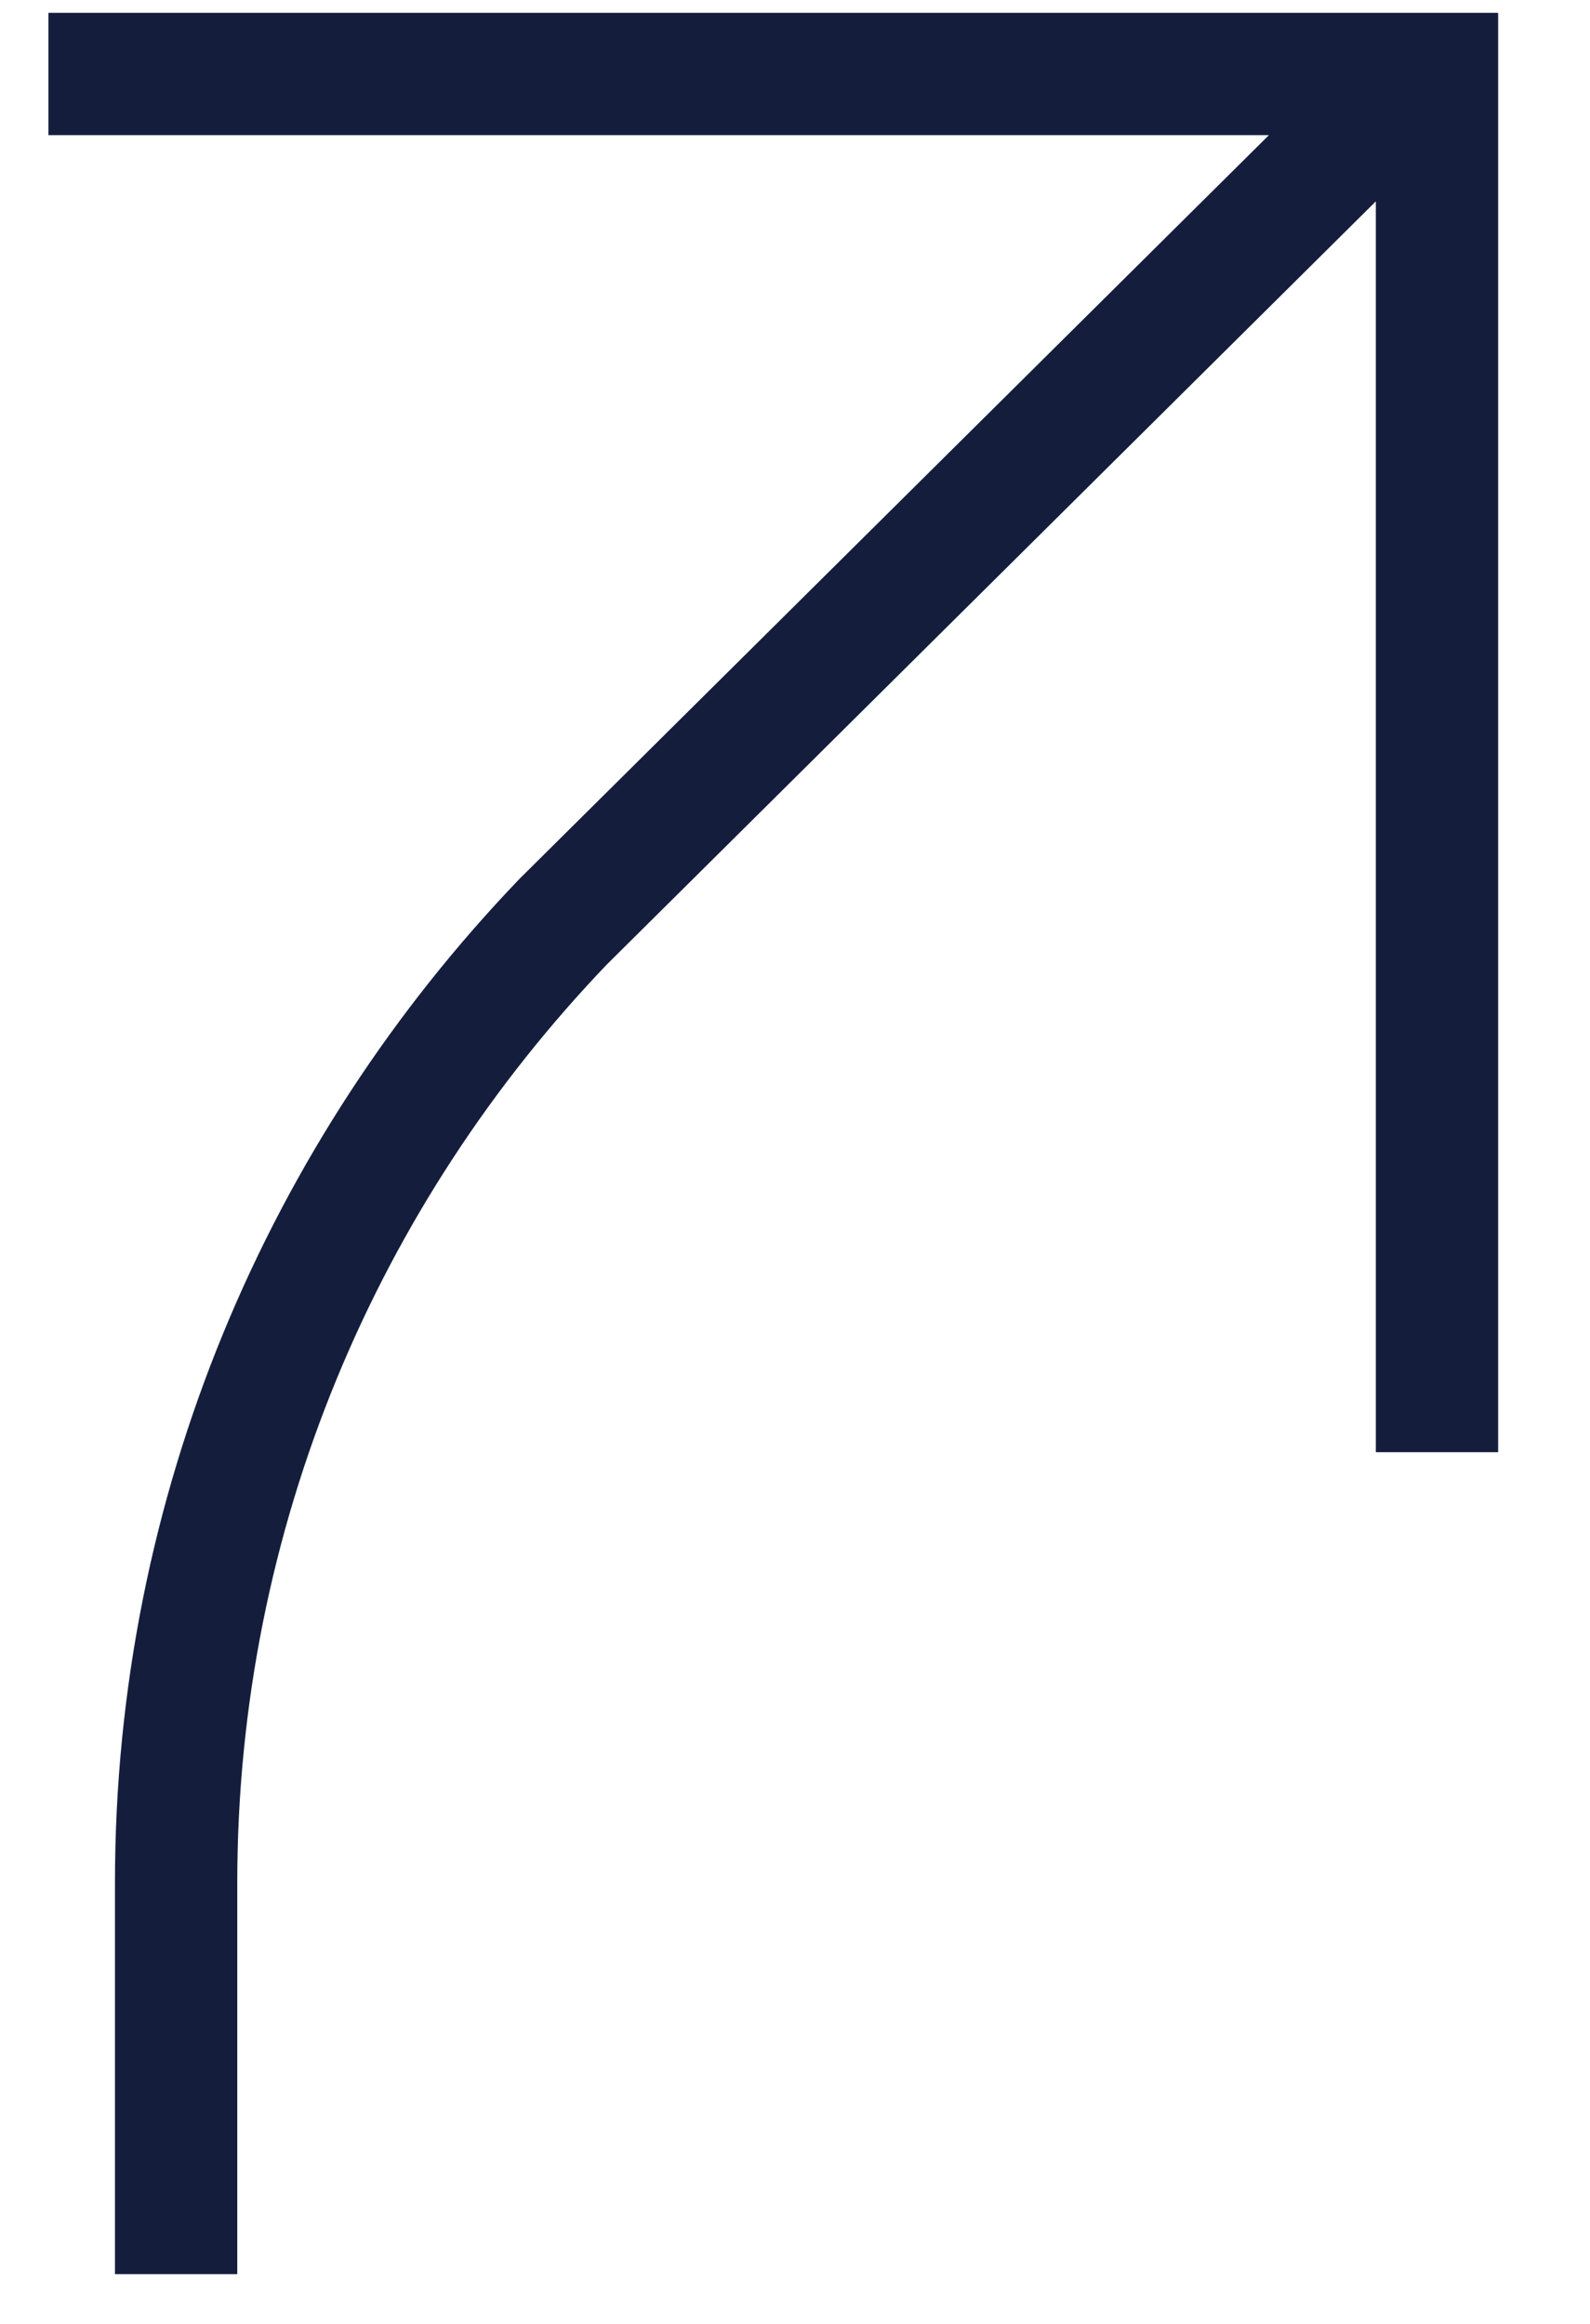
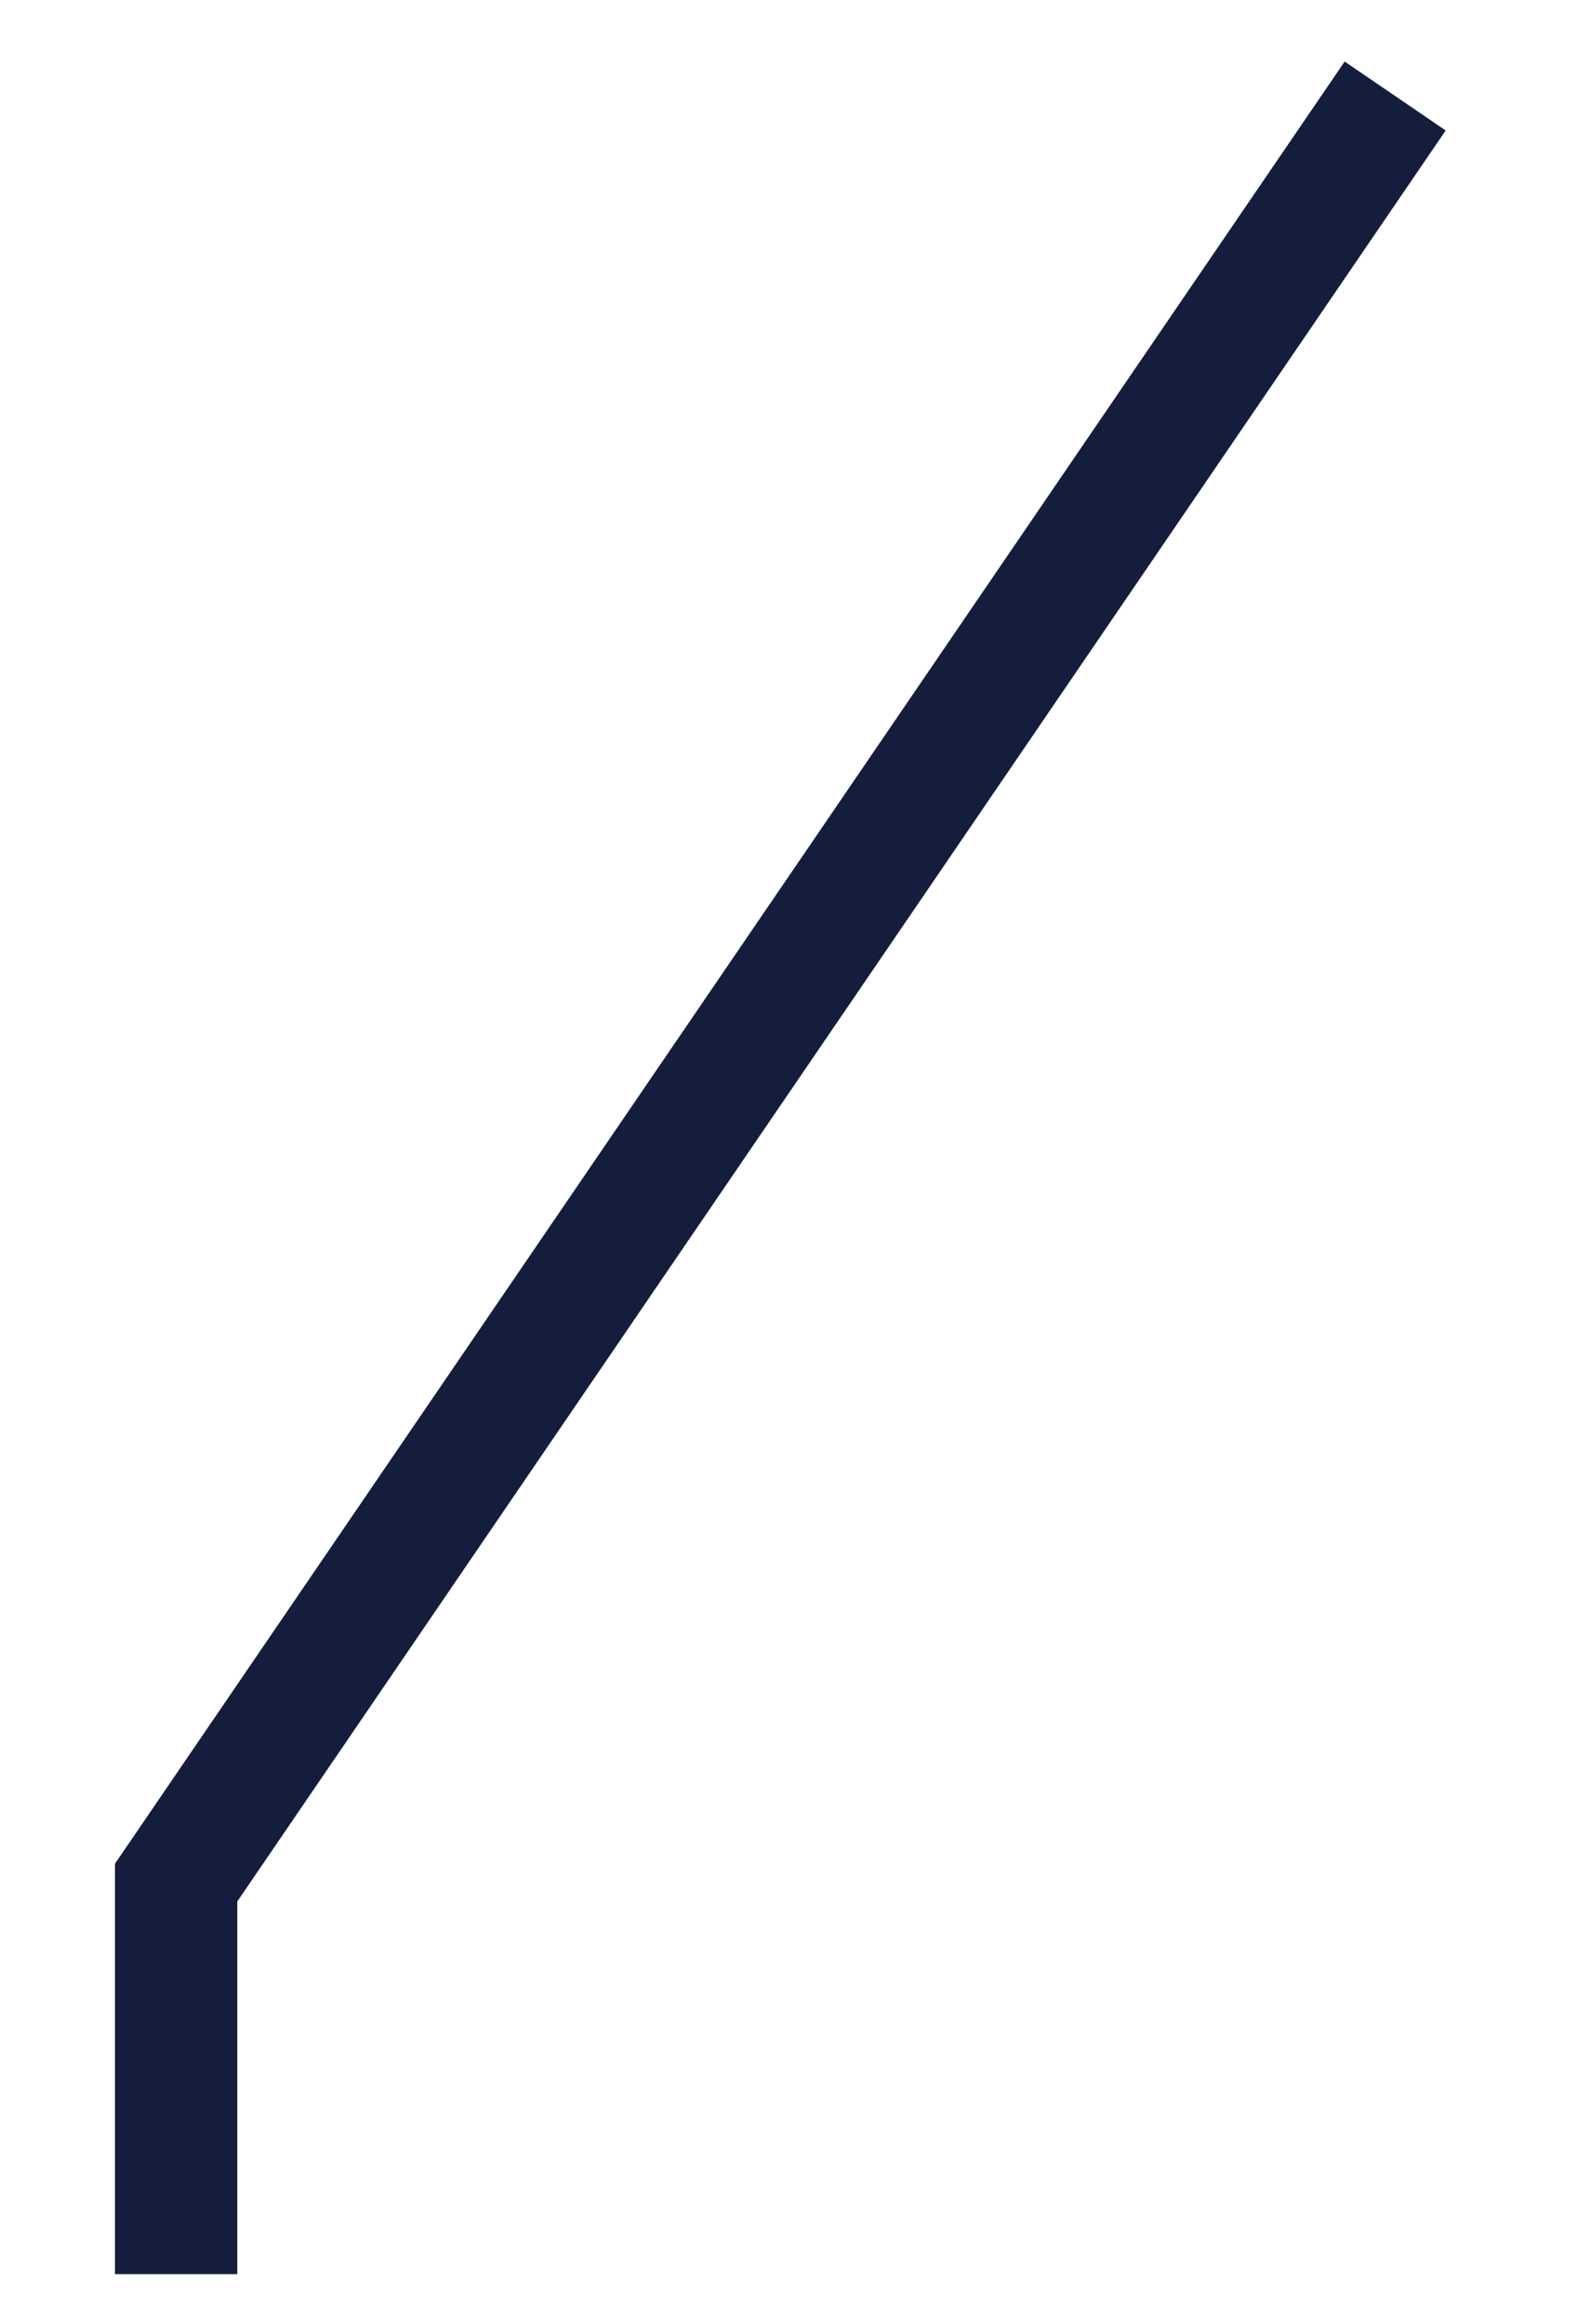
<svg xmlns="http://www.w3.org/2000/svg" width="13" height="19" viewBox="0 0 13 19" fill="none">
-   <path d="M0.396 0.605H11.749V11.873" stroke="#141E3C" stroke-miterlimit="10" />
-   <path d="M1.44 18.593V15.392C1.44 12.351 2.646 9.579 4.605 7.535L11.407 0.785" stroke="#141E3C" stroke-miterlimit="10" />
+   <path d="M1.44 18.593V15.392L11.407 0.785" stroke="#141E3C" stroke-miterlimit="10" />
</svg>